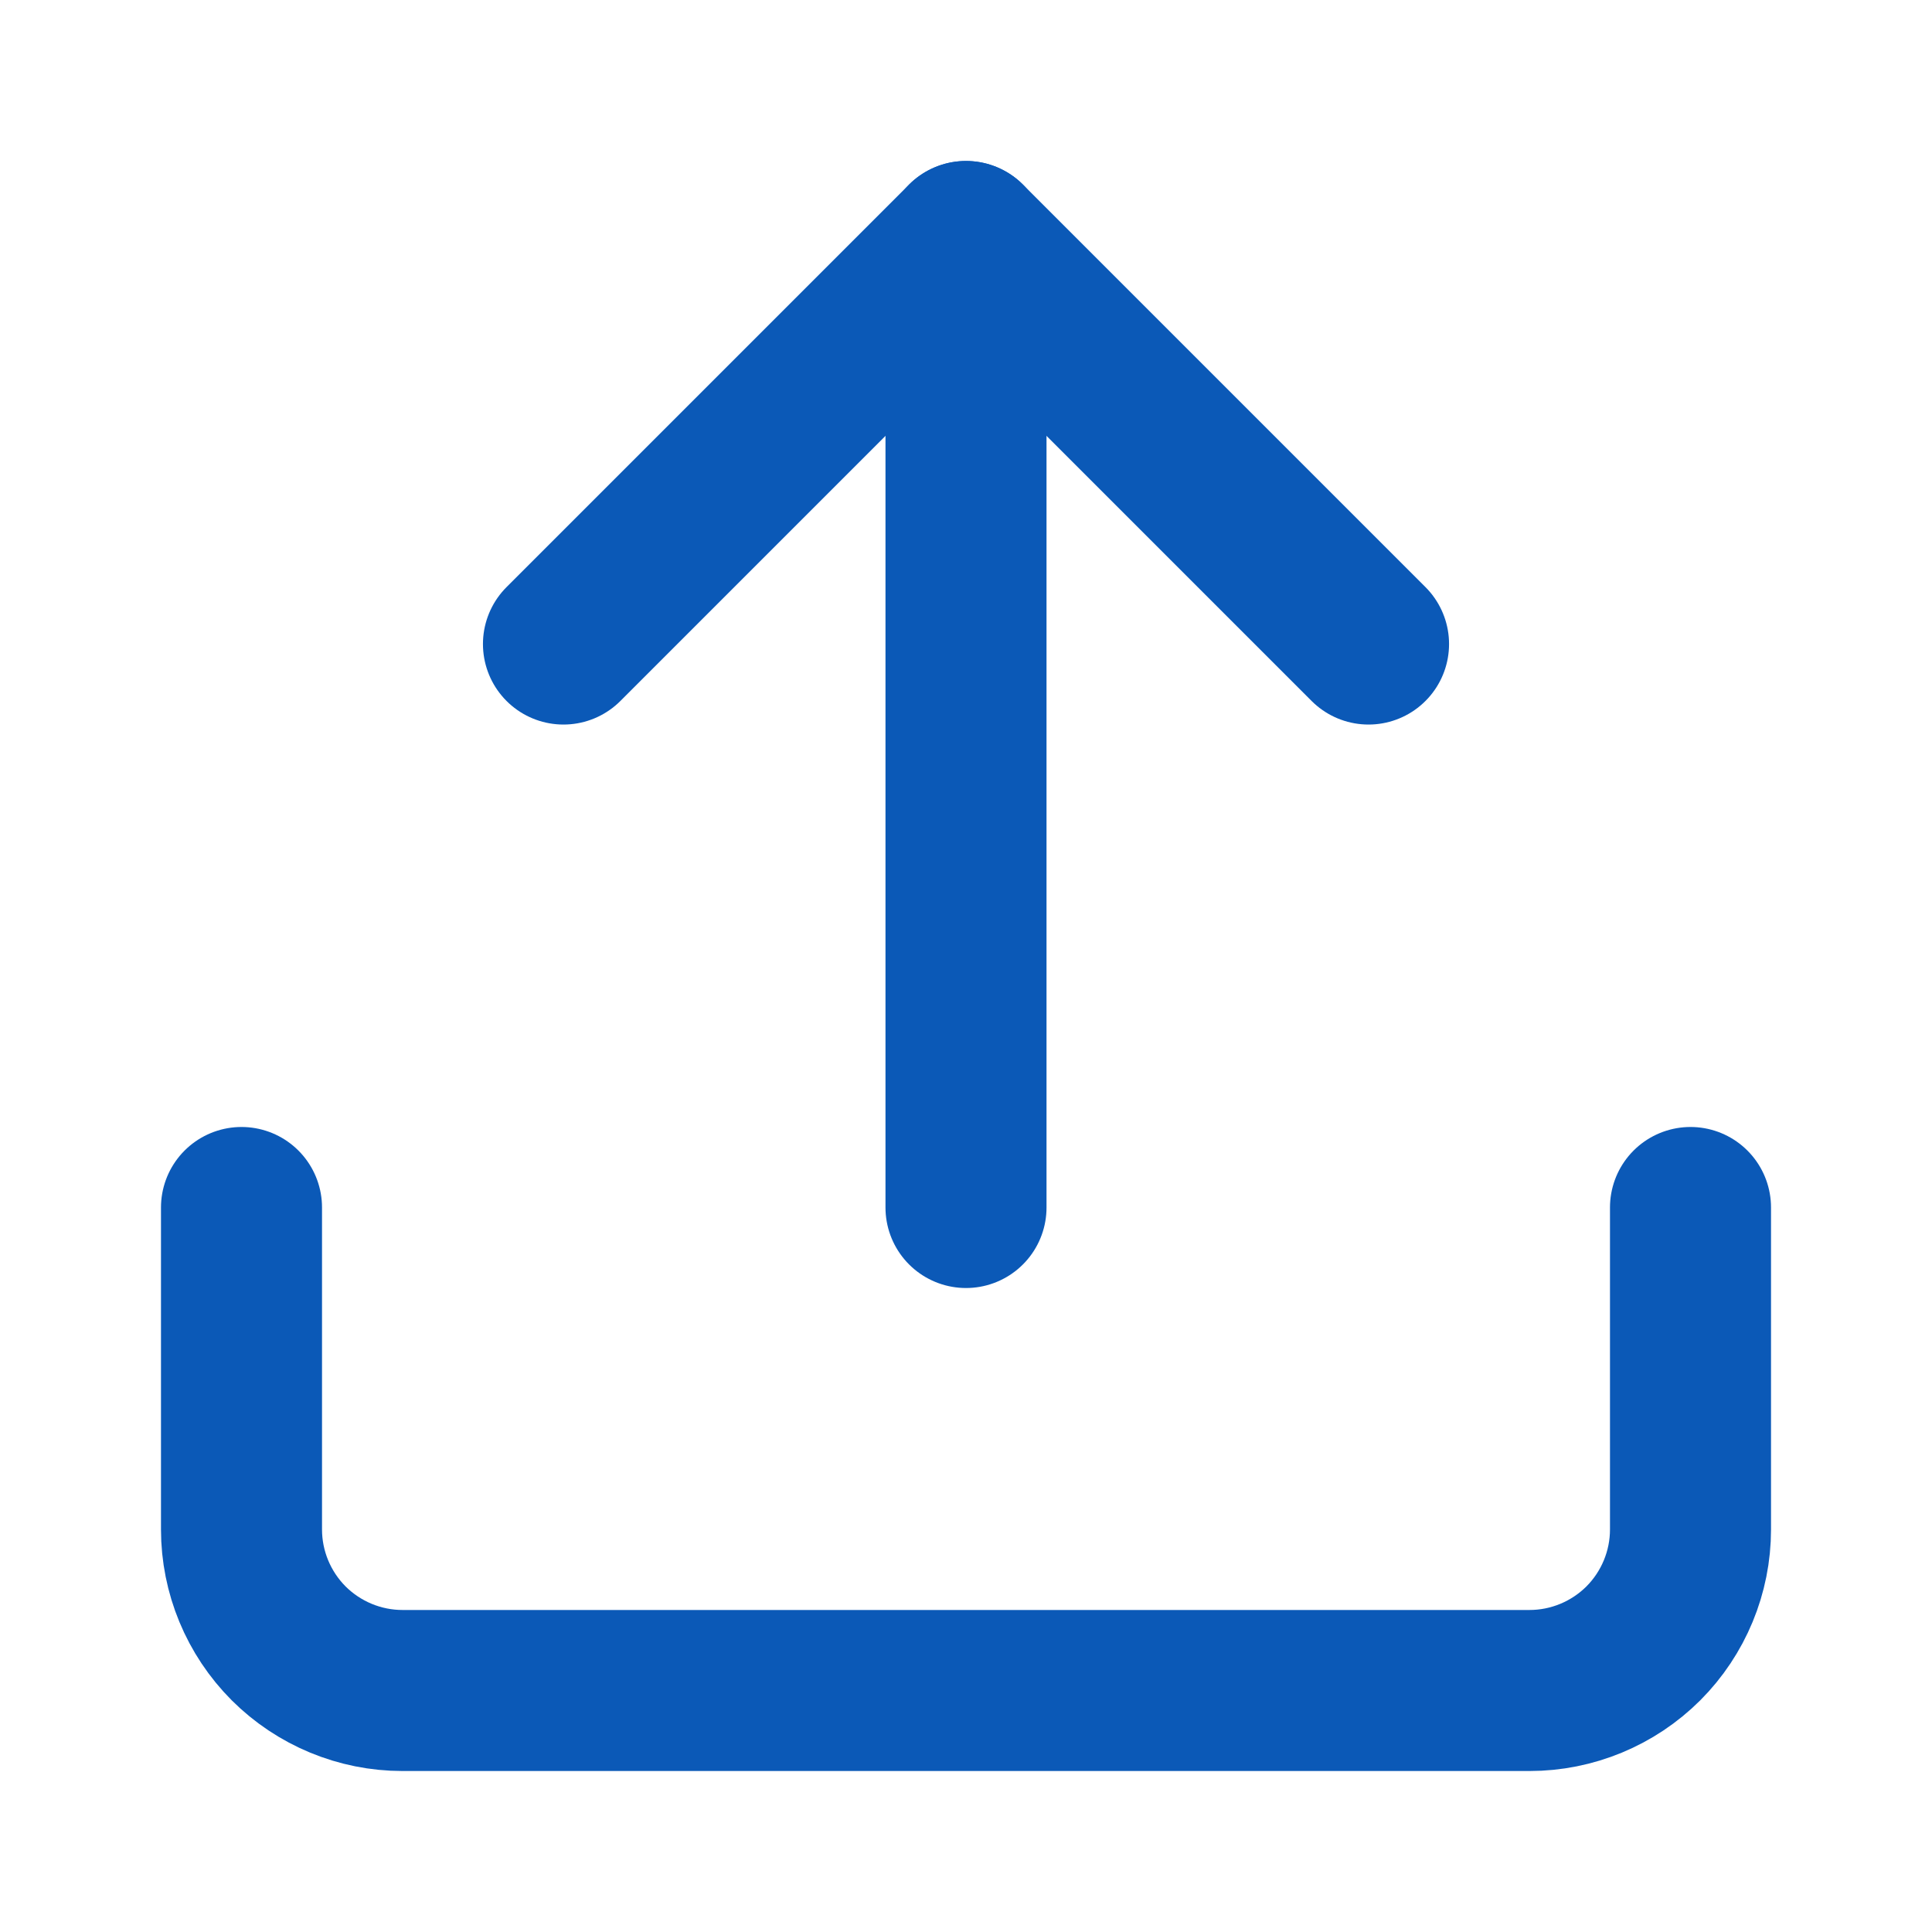
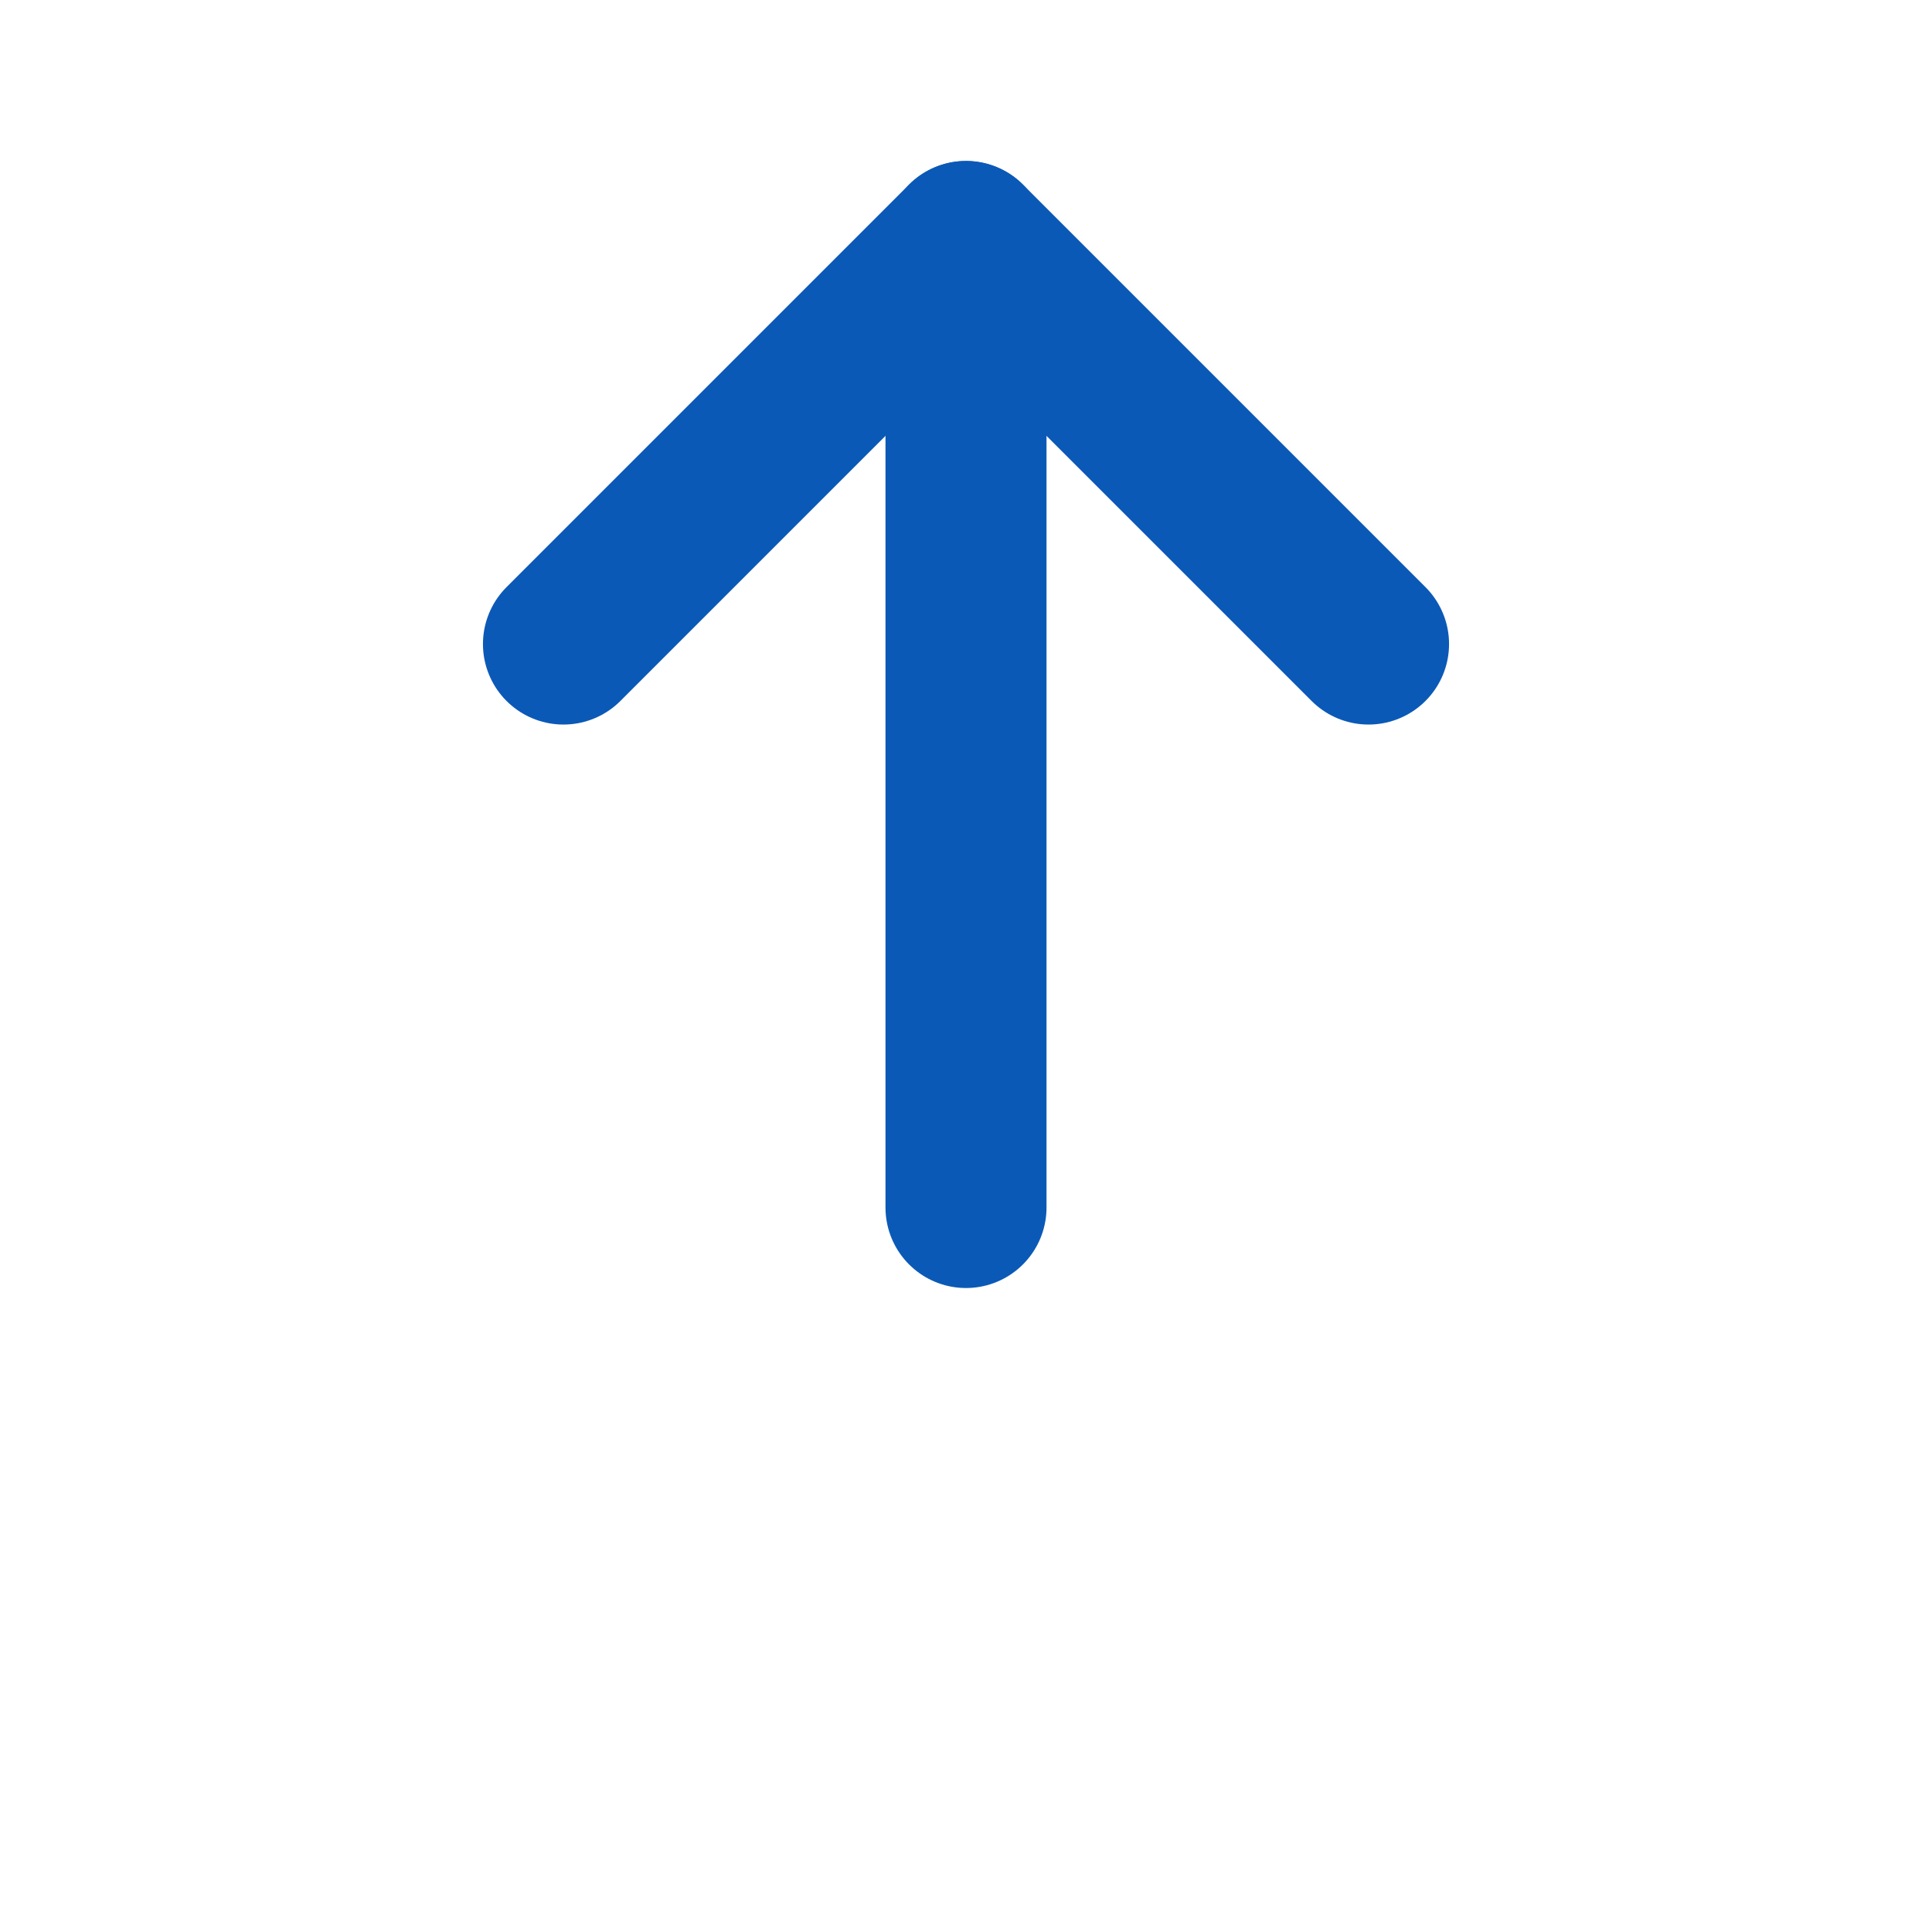
<svg xmlns="http://www.w3.org/2000/svg" width="20" height="20" viewBox="0 0 20 20" fill="none">
  <path d="M10 2.5V12.5" stroke="#0B59B7" stroke-width="1.667" stroke-linecap="round" stroke-linejoin="round" />
  <path d="M14.167 6.667L10 2.5L5.833 6.667" stroke="#0B59B7" stroke-width="1.667" stroke-linecap="round" stroke-linejoin="round" />
-   <path d="M17.5 12.5V15.833C17.5 16.275 17.324 16.699 17.012 17.012C16.699 17.324 16.275 17.5 15.833 17.5H4.167C3.725 17.5 3.301 17.324 2.988 17.012C2.676 16.699 2.5 16.275 2.5 15.833V12.5" stroke="#0B59B7" stroke-width="1.667" stroke-linecap="round" stroke-linejoin="round" />
</svg>